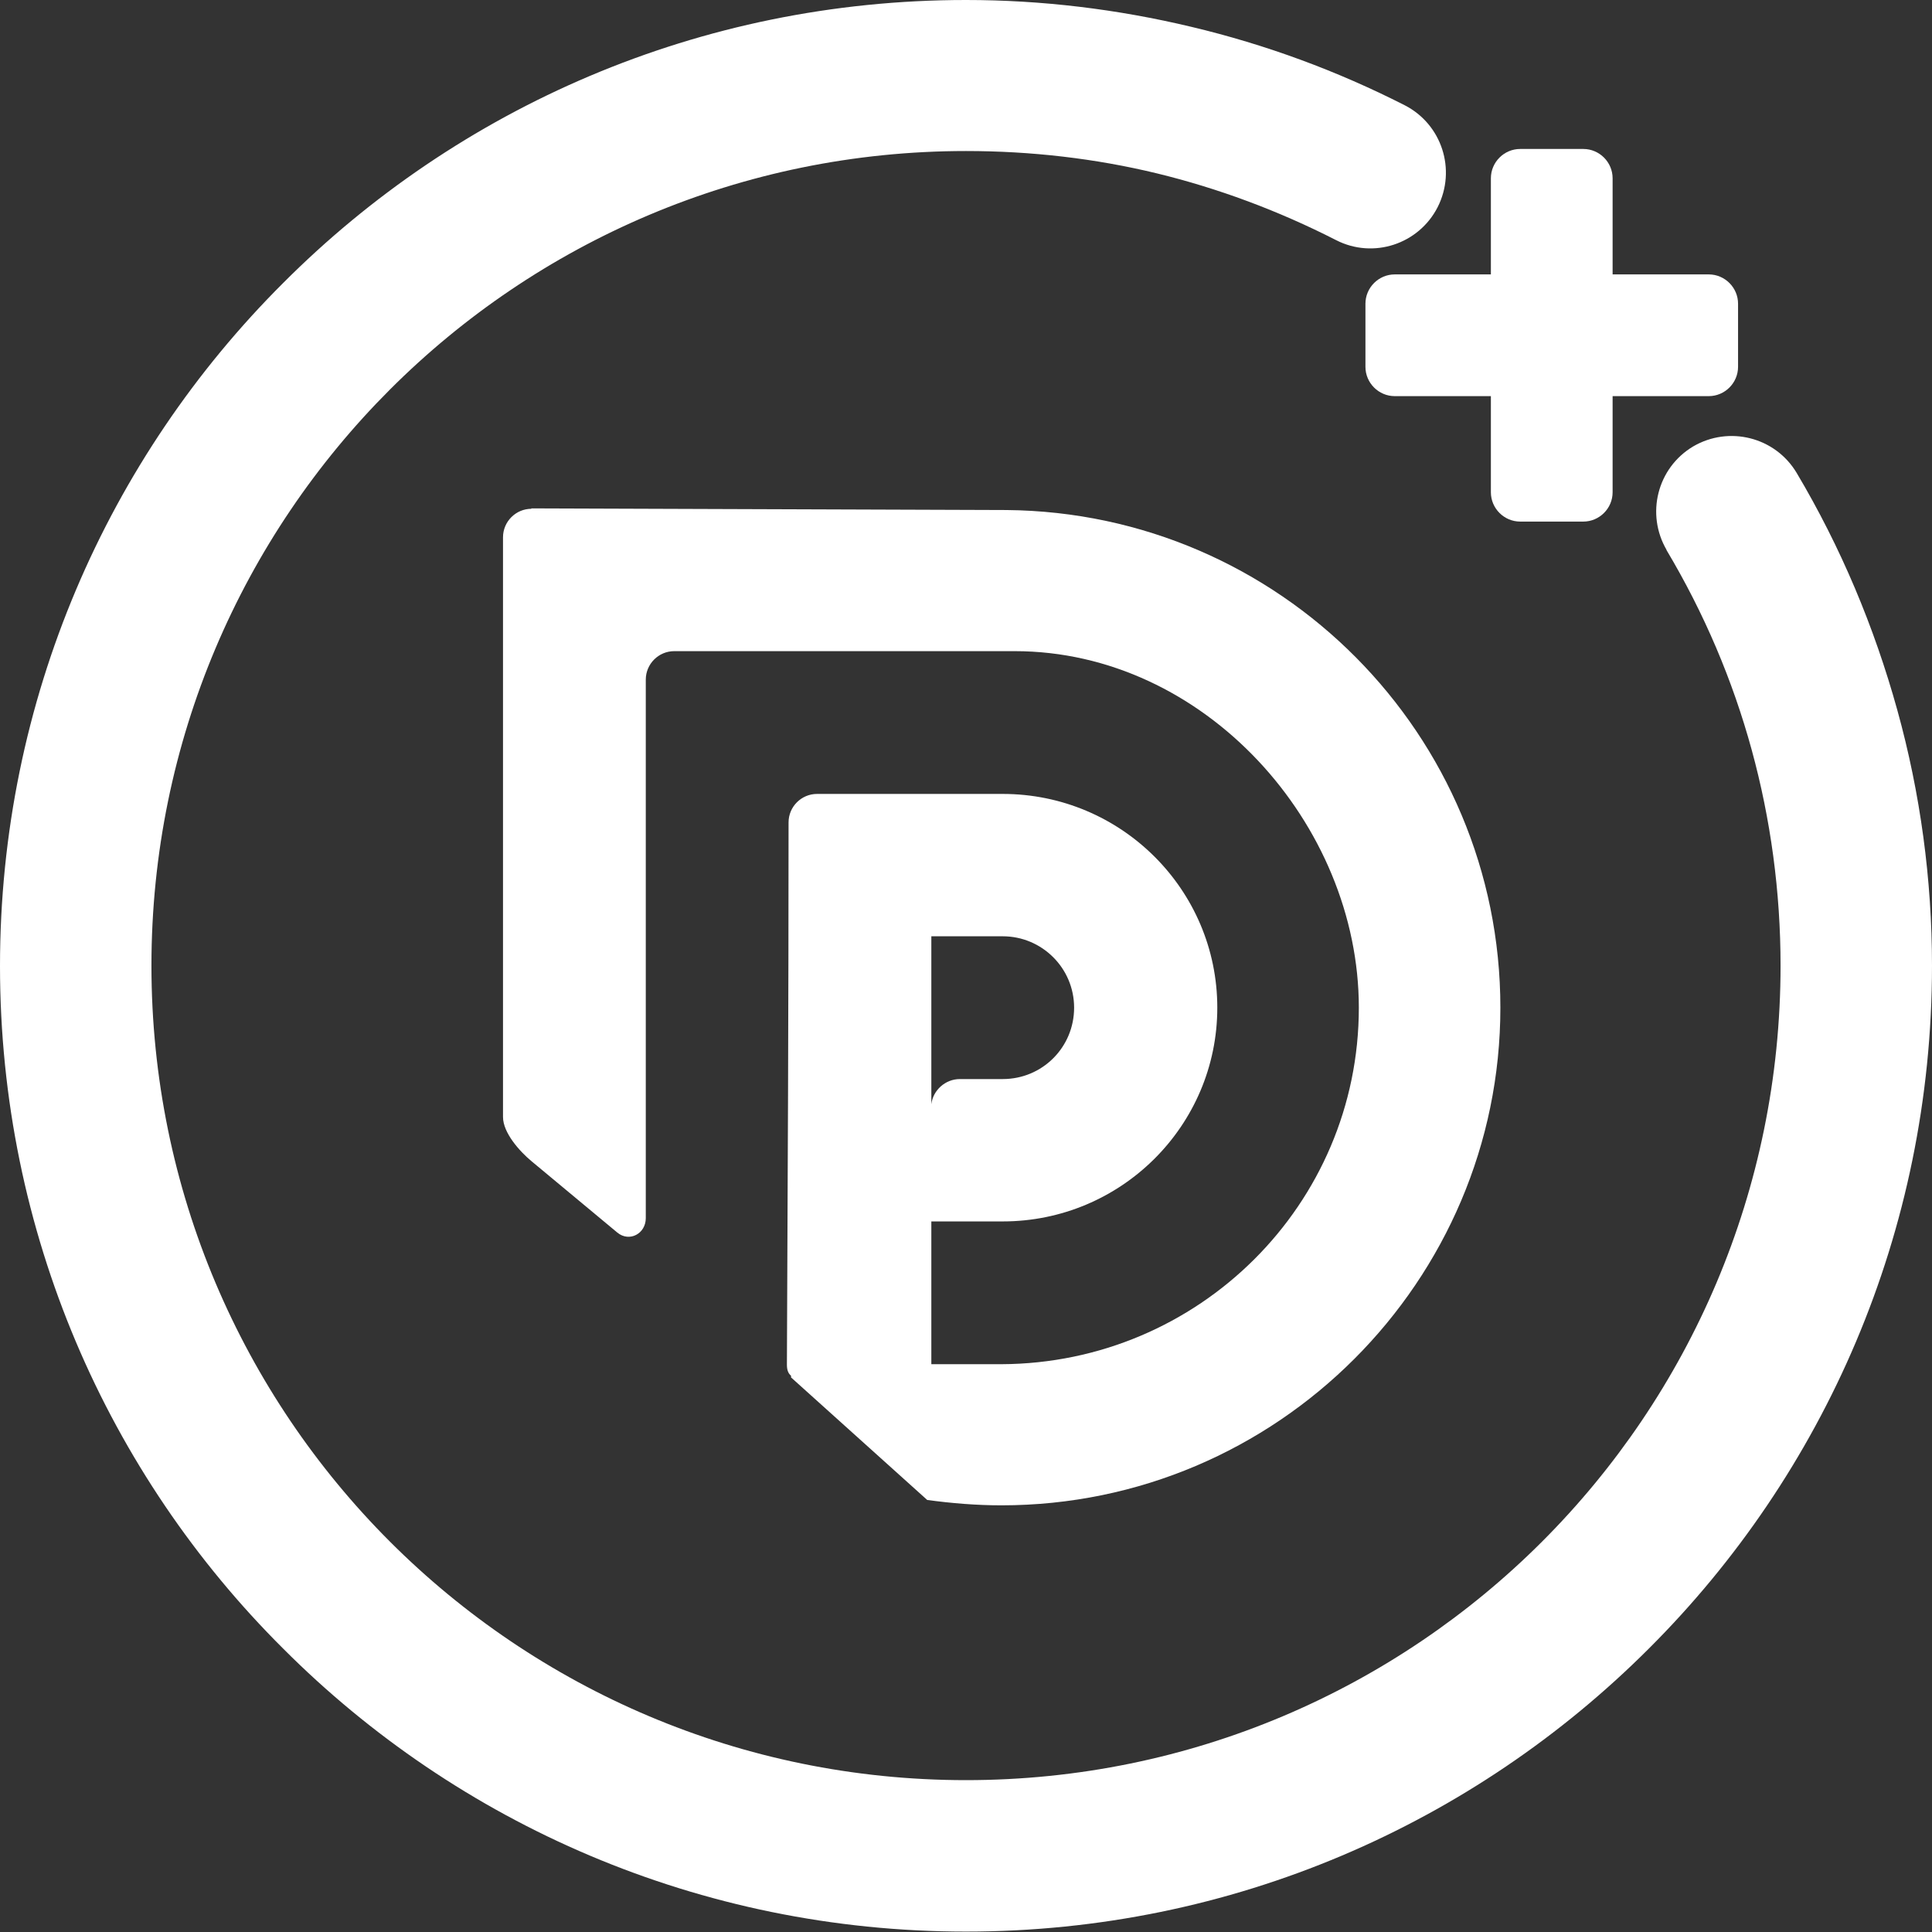
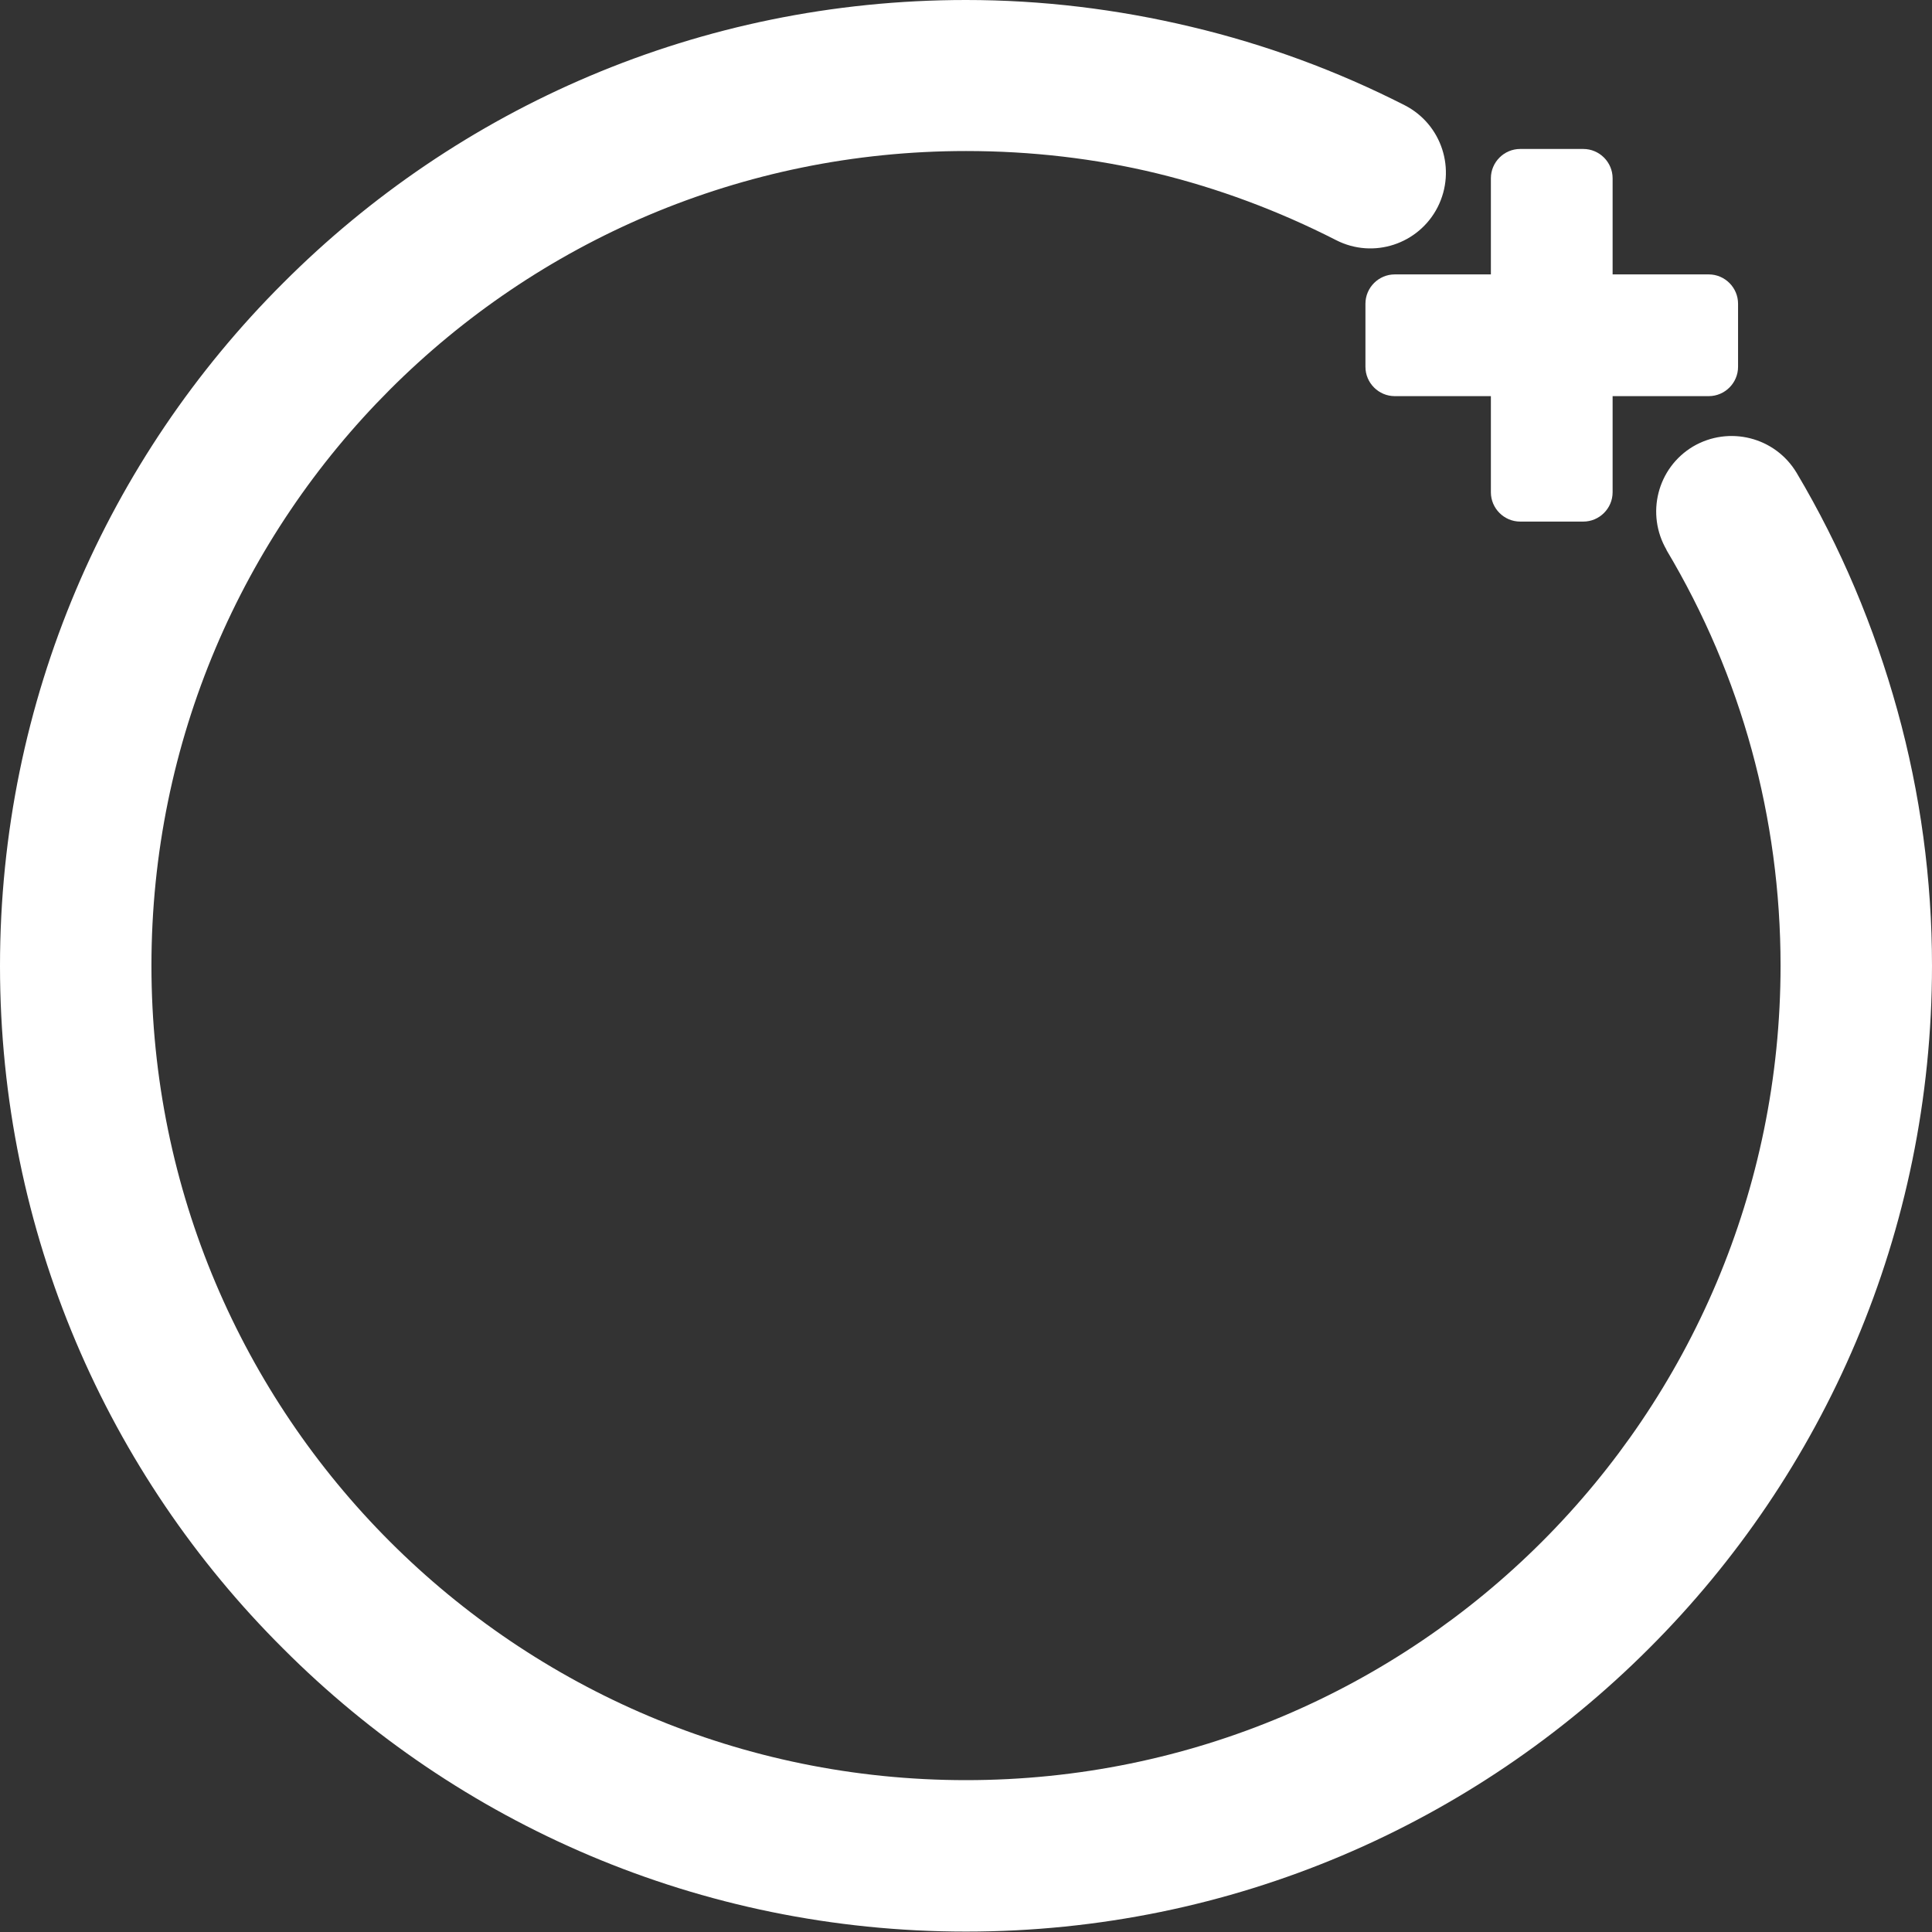
<svg xmlns="http://www.w3.org/2000/svg" id="Layer_2" width="46.82" height="46.82" viewBox="0 0 46.82 46.82">
  <rect x="0" y="0" width="46.82" height="46.82" fill="#333333" stroke="none" />
  <defs>
    <style>.cls-1{fill:#fff;}</style>
  </defs>
  <g id="Layer_1-2">
    <path class="cls-1" d="M40.39,13.33c-.51-.87-.23-1.99.64-2.51.87-.51,1.99-.23,2.51.64,1.07,1.8,1.88,3.73,2.44,5.75.56,2.02.84,4.11.84,6.19,0,6.46-2.62,12.32-6.86,16.55-4.24,4.24-10.09,6.86-16.55,6.86s-12.32-2.62-16.55-6.86C2.62,35.73,0,29.87,0,23.41S2.62,11.09,6.86,6.86C11.09,2.62,16.94,0,23.41,0c1.83,0,3.66.22,5.46.65,1.81.43,3.54,1.07,5.17,1.9.9.46,1.26,1.56.8,2.47-.46.9-1.56,1.26-2.46.8-1.41-.72-2.87-1.26-4.35-1.62-1.49-.36-3.04-.54-4.62-.54-5.45,0-10.39,2.21-13.96,5.78s-5.78,8.51-5.78,13.96,2.21,10.39,5.78,13.96c3.57,3.57,8.51,5.78,13.96,5.78s10.39-2.21,13.96-5.78c3.57-3.57,5.78-8.51,5.78-13.96,0-1.79-.24-3.55-.7-5.23-.46-1.68-1.15-3.31-2.07-4.85" />
-     <path class="cls-1" d="M22.57,26.77c0,.11,0,.05,0-.01.04-.34.34-.61.69-.61h1.04c.96,0,1.73-.77,1.73-1.73s-.78-1.73-1.73-1.73h-1.73v4.08ZM12.87,12.32l11.52.04c6.62.06,11.97,5.44,11.97,12.06s-5.41,12.06-12.09,12.06c-.61,0-1.21-.05-1.8-.13l-3.3-2.97v-.04c-.07-.06-.1-.14-.1-.27.02-4.38.04-8.76.04-13.14,0-.38.31-.69.69-.69h4.5c2.87,0,5.2,2.32,5.2,5.18s-2.33,5.18-5.2,5.18h-1.73s0,3.46,0,3.46h1.7c4.78-.02,8.66-3.87,8.66-8.64,0-4.45-3.74-8.64-8.34-8.64h-8.25c-.38,0-.69.31-.69.69v13.05c0,.38-.4.59-.69.35l-2.08-1.73c-.29-.24-.69-.69-.69-1.07v-14.05c0-.38.31-.69.69-.69" />
    <path class="cls-1" d="M36.13,11.93v-7.61c0-.39.32-.71.71-.71h1.53c.39,0,.71.32.71.71v7.61c0,.39-.32.71-.71.71h-1.53c-.39,0-.71-.32-.71-.71" />
    <path class="cls-1" d="M33.8,6.65h7.61c.39,0,.71.32.71.71v1.53c0,.39-.32.71-.71.71h-7.61c-.39,0-.71-.32-.71-.71v-1.53c0-.39.32-.71.71-.71" />
  </g>
</svg>